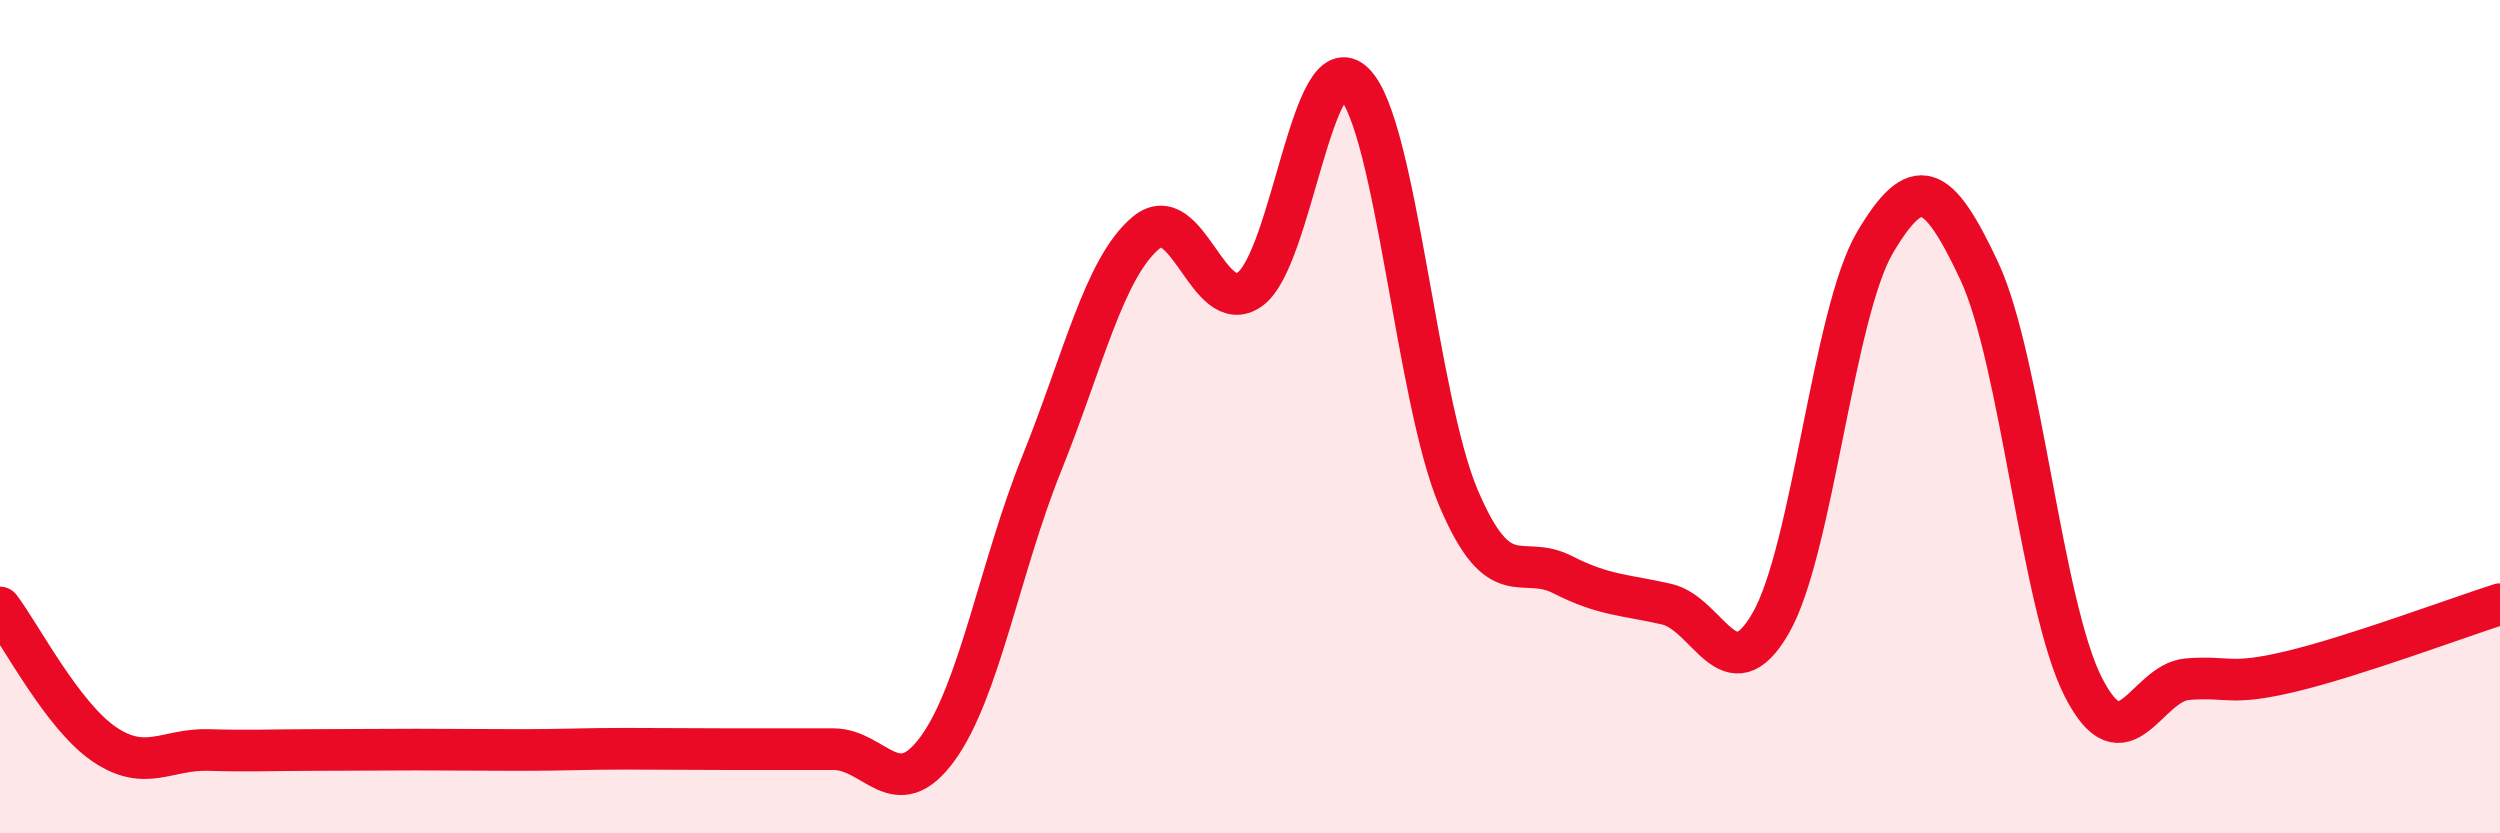
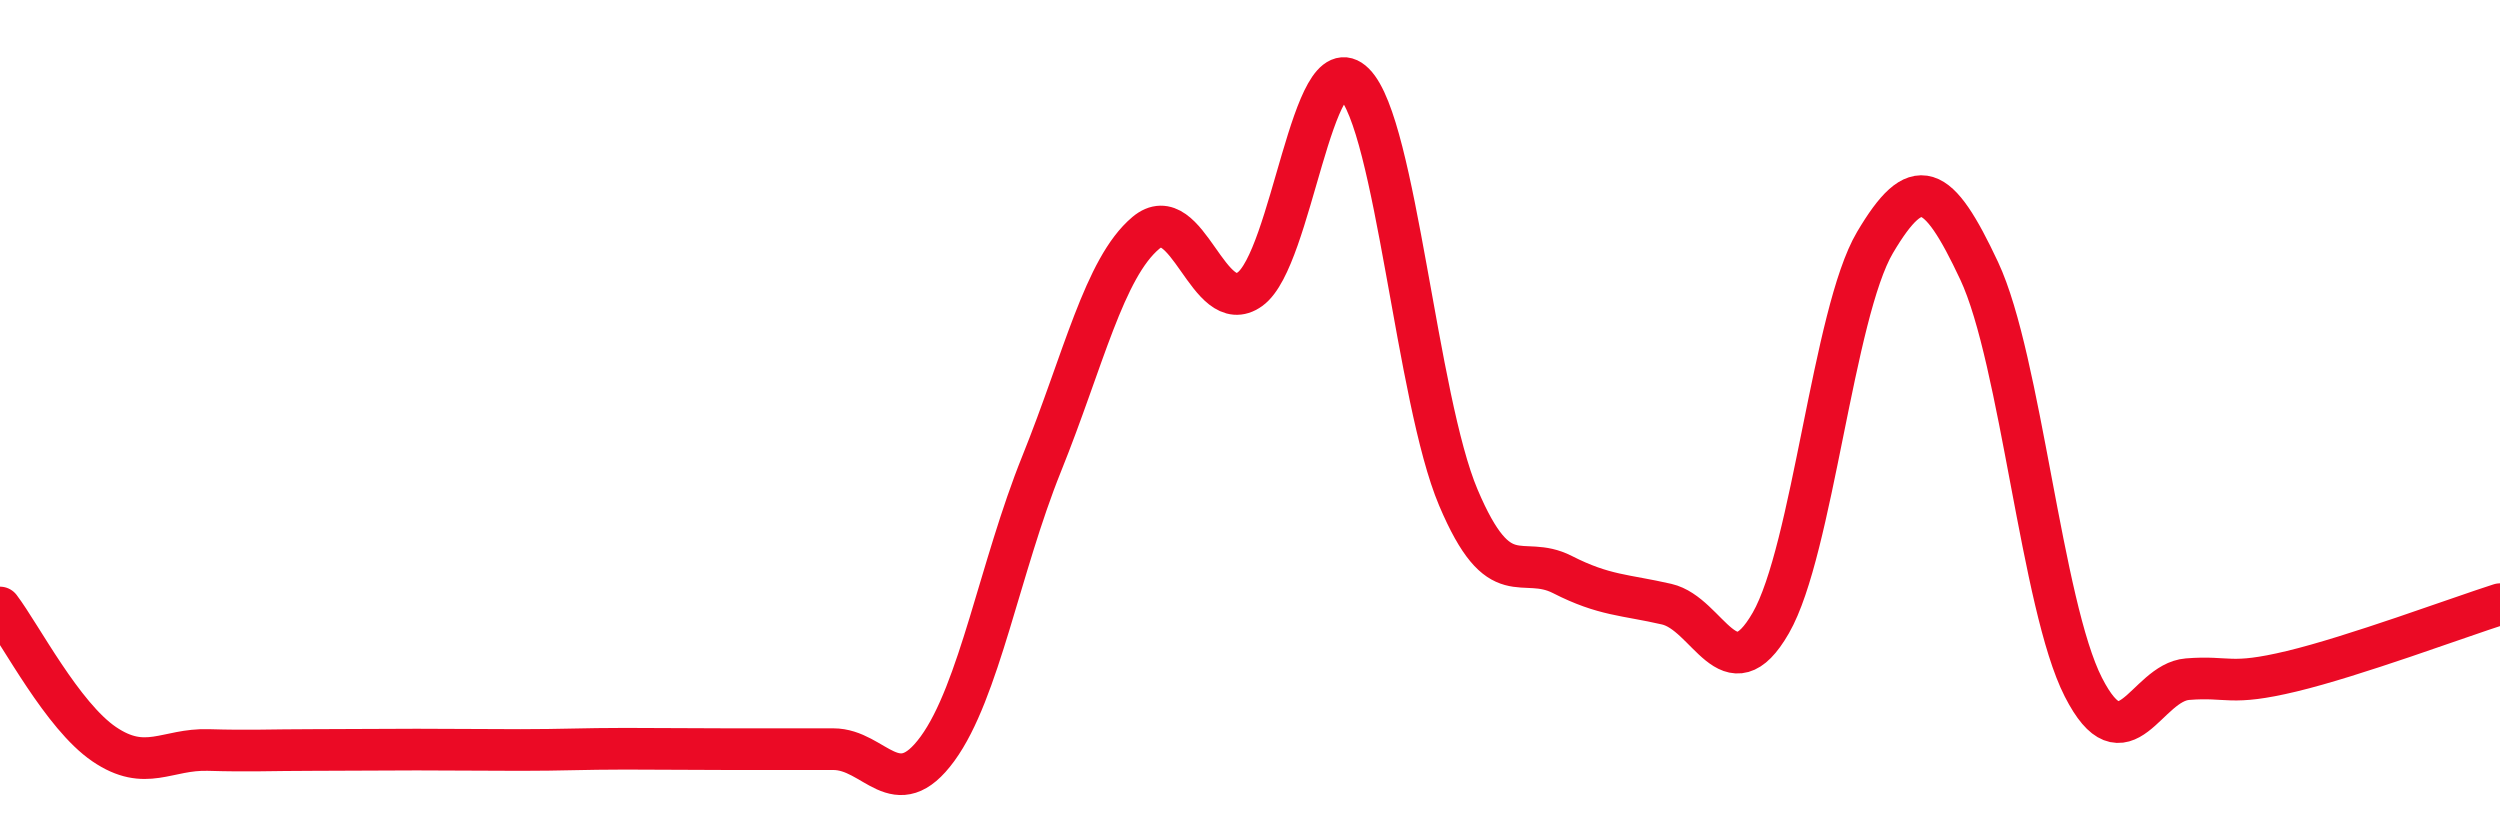
<svg xmlns="http://www.w3.org/2000/svg" width="60" height="20" viewBox="0 0 60 20">
-   <path d="M 0,14.58 C 0.5,15.24 1.5,17.18 2.5,17.86 C 3.5,18.54 4,17.97 5,18 C 6,18.03 6.5,18 7.5,18 C 8.5,18 9,17.99 10,17.99 C 11,17.99 11.5,18 12.5,18 C 13.5,18 14,17.97 15,17.97 C 16,17.97 16.5,17.98 17.5,17.98 C 18.5,17.98 19,17.98 20,17.98 C 21,17.98 21.5,19.34 22.5,17.97 C 23.5,16.6 24,13.61 25,11.13 C 26,8.65 26.5,6.43 27.5,5.59 C 28.5,4.75 29,7.66 30,6.94 C 31,6.22 31.5,1 32.5,2 C 33.5,3 34,9.58 35,11.94 C 36,14.3 36.5,13.28 37.5,13.79 C 38.5,14.3 39,14.27 40,14.5 C 41,14.73 41.5,16.69 42.5,14.95 C 43.5,13.21 44,7.51 45,5.82 C 46,4.13 46.5,4.37 47.5,6.5 C 48.5,8.63 49,14.53 50,16.49 C 51,18.45 51.5,16.38 52.5,16.3 C 53.5,16.22 53.5,16.47 55,16.11 C 56.5,15.75 59,14.82 60,14.5L60 20L0 20Z" fill="#EB0A25" opacity="0.1" stroke-linecap="round" stroke-linejoin="round" />
  <path d="M 0,14.58 C 0.5,15.24 1.5,17.18 2.5,17.86 C 3.5,18.54 4,17.97 5,18 C 6,18.03 6.5,18 7.5,18 C 8.5,18 9,17.99 10,17.99 C 11,17.99 11.5,18 12.5,18 C 13.5,18 14,17.97 15,17.97 C 16,17.97 16.5,17.98 17.5,17.98 C 18.5,17.98 19,17.98 20,17.98 C 21,17.98 21.5,19.34 22.5,17.97 C 23.5,16.6 24,13.61 25,11.13 C 26,8.65 26.5,6.43 27.5,5.59 C 28.5,4.75 29,7.66 30,6.94 C 31,6.22 31.5,1 32.5,2 C 33.5,3 34,9.58 35,11.94 C 36,14.3 36.5,13.28 37.5,13.79 C 38.5,14.3 39,14.27 40,14.5 C 41,14.73 41.5,16.69 42.5,14.95 C 43.5,13.21 44,7.51 45,5.82 C 46,4.13 46.5,4.37 47.5,6.5 C 48.5,8.63 49,14.53 50,16.49 C 51,18.45 51.5,16.38 52.5,16.3 C 53.5,16.22 53.5,16.47 55,16.11 C 56.5,15.75 59,14.82 60,14.5" stroke="#EB0A25" stroke-width="1" fill="none" stroke-linecap="round" stroke-linejoin="round" />
</svg>